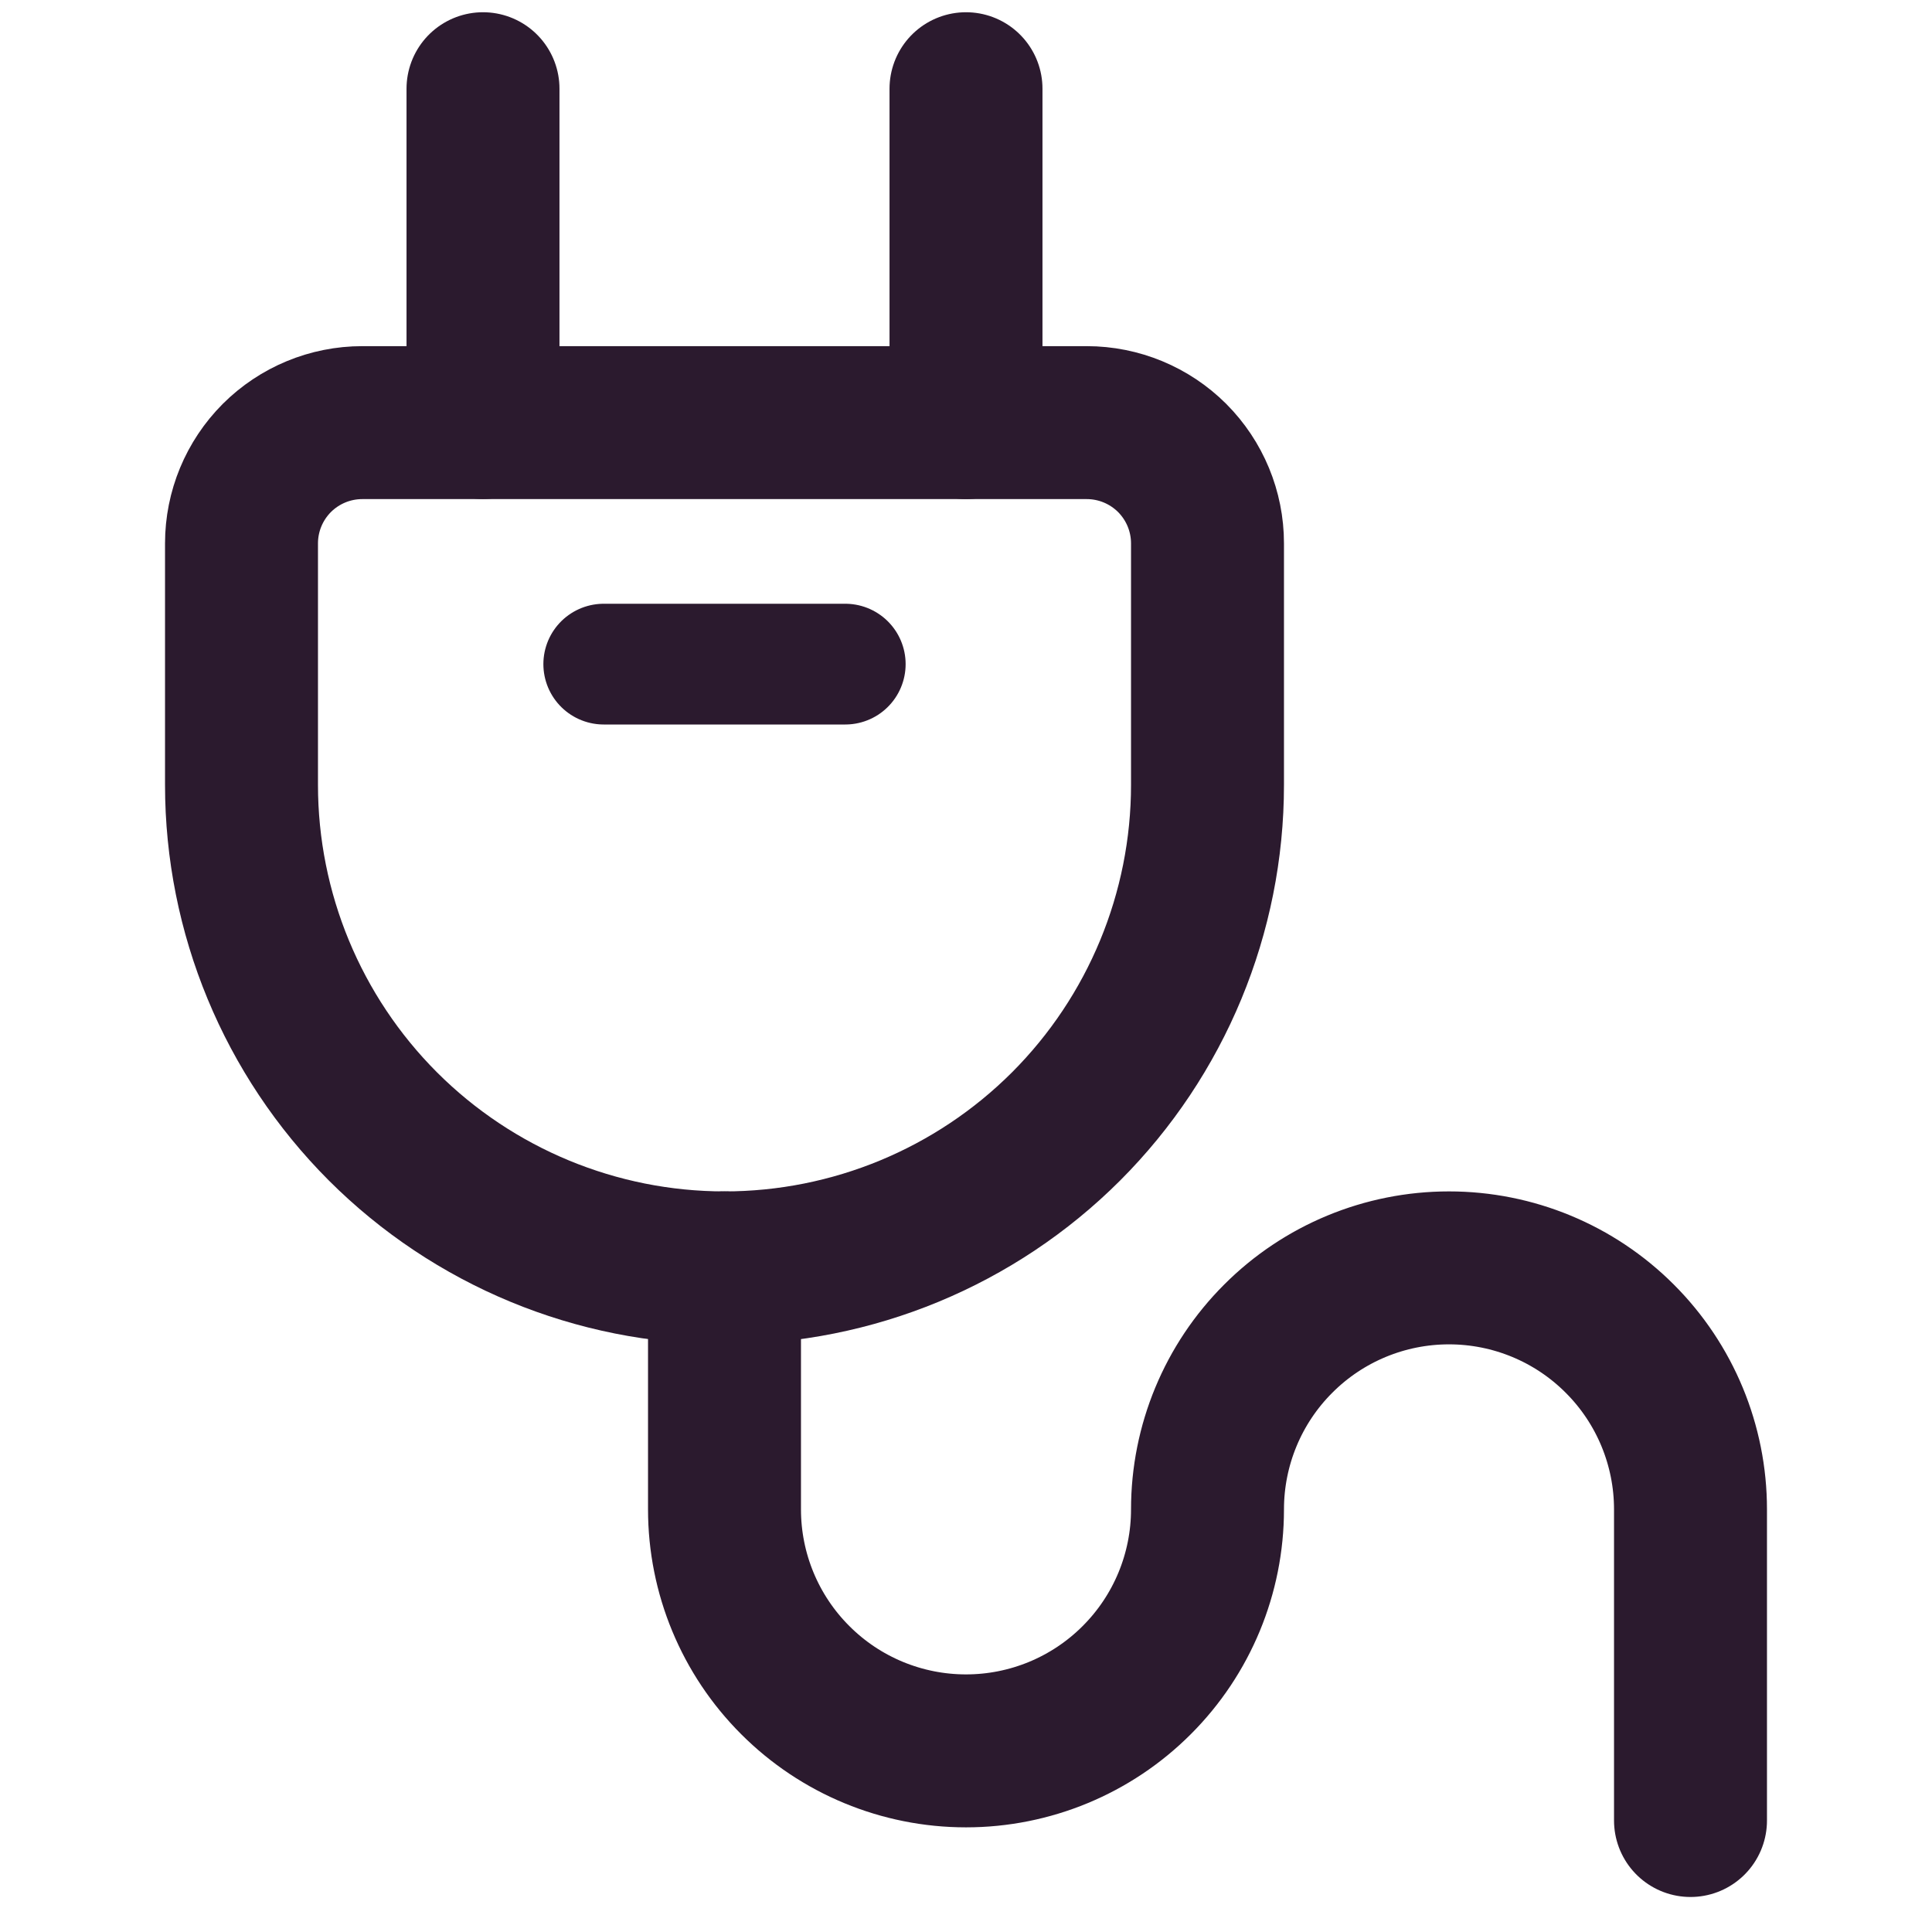
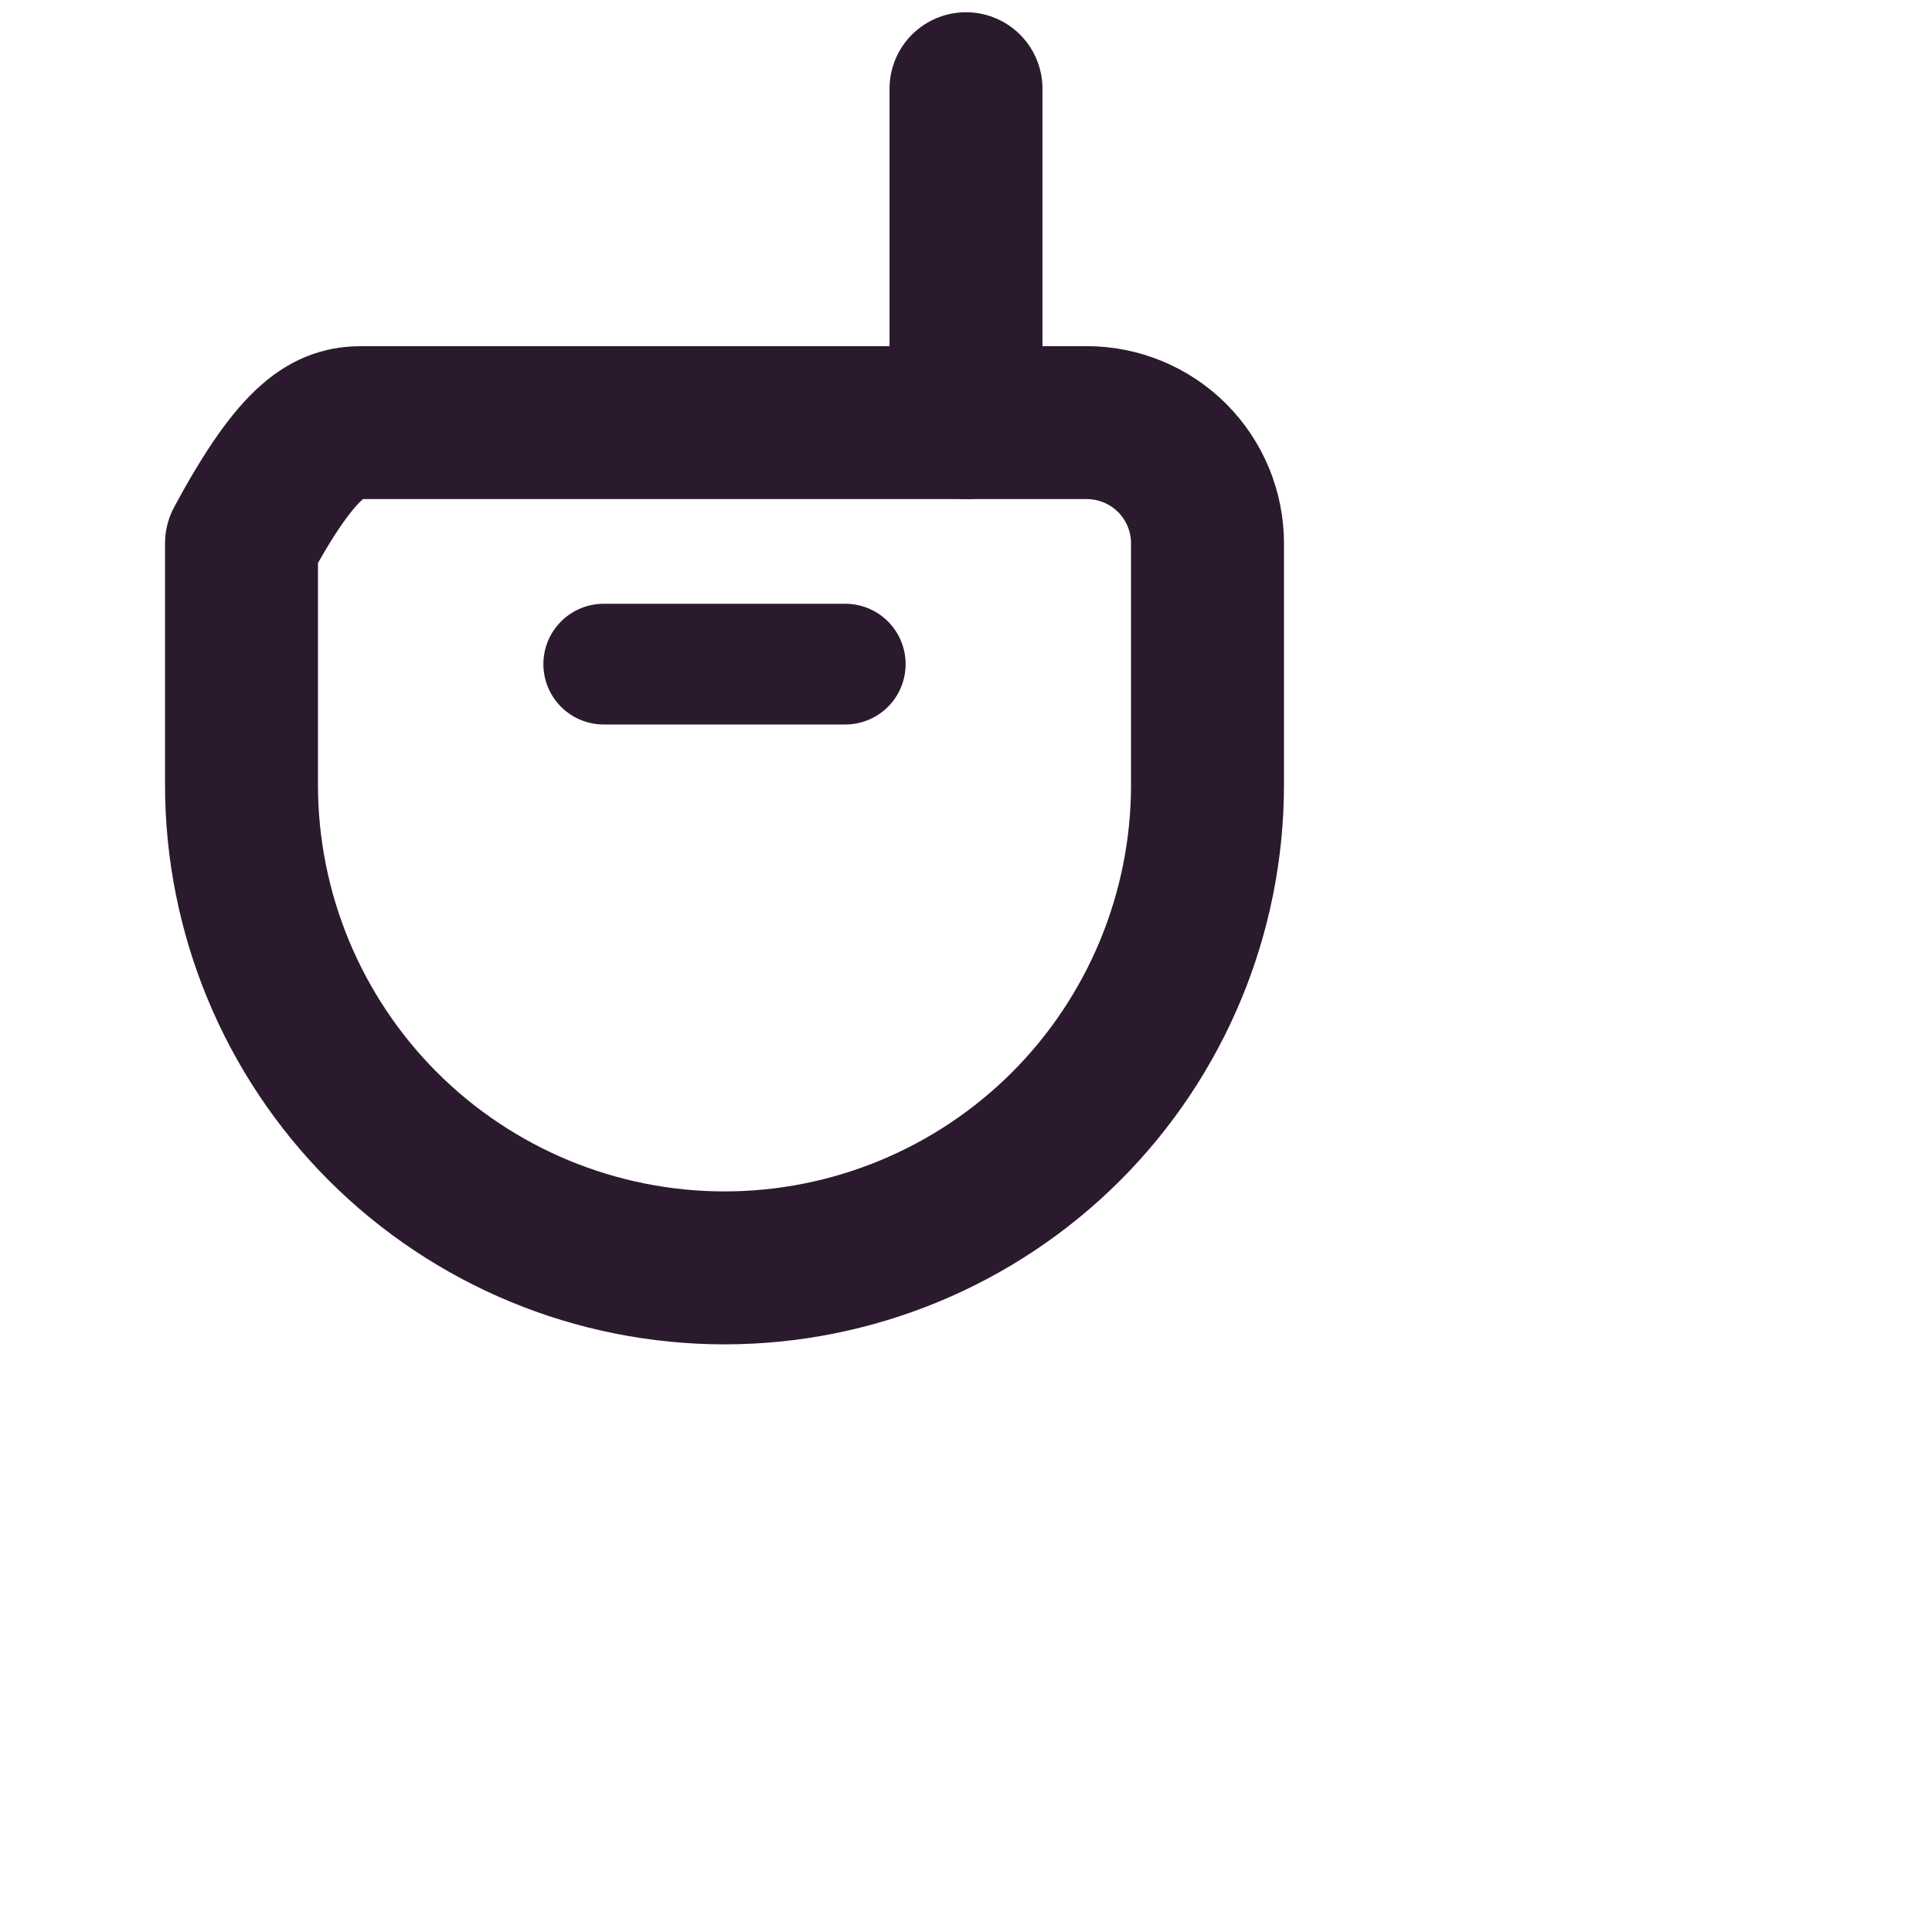
<svg xmlns="http://www.w3.org/2000/svg" width="24" height="24" viewBox="0 0 24 24" fill="none">
-   <path d="M9 15.75C7.409 15.75 5.883 15.118 4.757 13.993C3.632 12.867 3 11.341 3 9.75V6.75C3 6.352 3.158 5.971 3.439 5.689C3.721 5.408 4.102 5.25 4.5 5.25H13.5C13.898 5.25 14.279 5.408 14.561 5.689C14.842 5.971 15 6.352 15 6.75V9.75C15 11.341 14.368 12.867 13.243 13.993C12.117 15.118 10.591 15.75 9 15.75Z" stroke="#2B1A2E" stroke-width="1.9" stroke-linecap="round" stroke-linejoin="round" />
-   <path d="M6 5.249L6 1.102" stroke="#2B1A2E" stroke-width="1.9" stroke-linecap="round" stroke-linejoin="round" />
+   <path d="M9 15.75C7.409 15.75 5.883 15.118 4.757 13.993C3.632 12.867 3 11.341 3 9.75V6.75C3.721 5.408 4.102 5.25 4.5 5.25H13.5C13.898 5.25 14.279 5.408 14.561 5.689C14.842 5.971 15 6.352 15 6.75V9.75C15 11.341 14.368 12.867 13.243 13.993C12.117 15.118 10.591 15.75 9 15.75Z" stroke="#2B1A2E" stroke-width="1.9" stroke-linecap="round" stroke-linejoin="round" />
  <path d="M12 5.25L12 1.102" stroke="#2B1A2E" stroke-width="1.9" stroke-linecap="round" stroke-linejoin="round" />
-   <path d="M9 15.75V18.75C9 19.546 9.316 20.309 9.879 20.871C10.441 21.434 11.204 21.75 12 21.75C12.796 21.75 13.559 21.434 14.121 20.871C14.684 20.309 15 19.546 15 18.75C15 17.954 15.316 17.191 15.879 16.629C16.441 16.066 17.204 15.75 18 15.75C18.796 15.75 19.559 16.066 20.121 16.629C20.684 17.191 21 17.954 21 18.75V22.615" stroke="#2B1A2E" stroke-width="1.9" stroke-linecap="round" stroke-linejoin="round" />
  <path d="M7.5 8.25H10.5" stroke="#2B1A2E" stroke-width="1.5" stroke-linecap="round" stroke-linejoin="round" />
</svg>